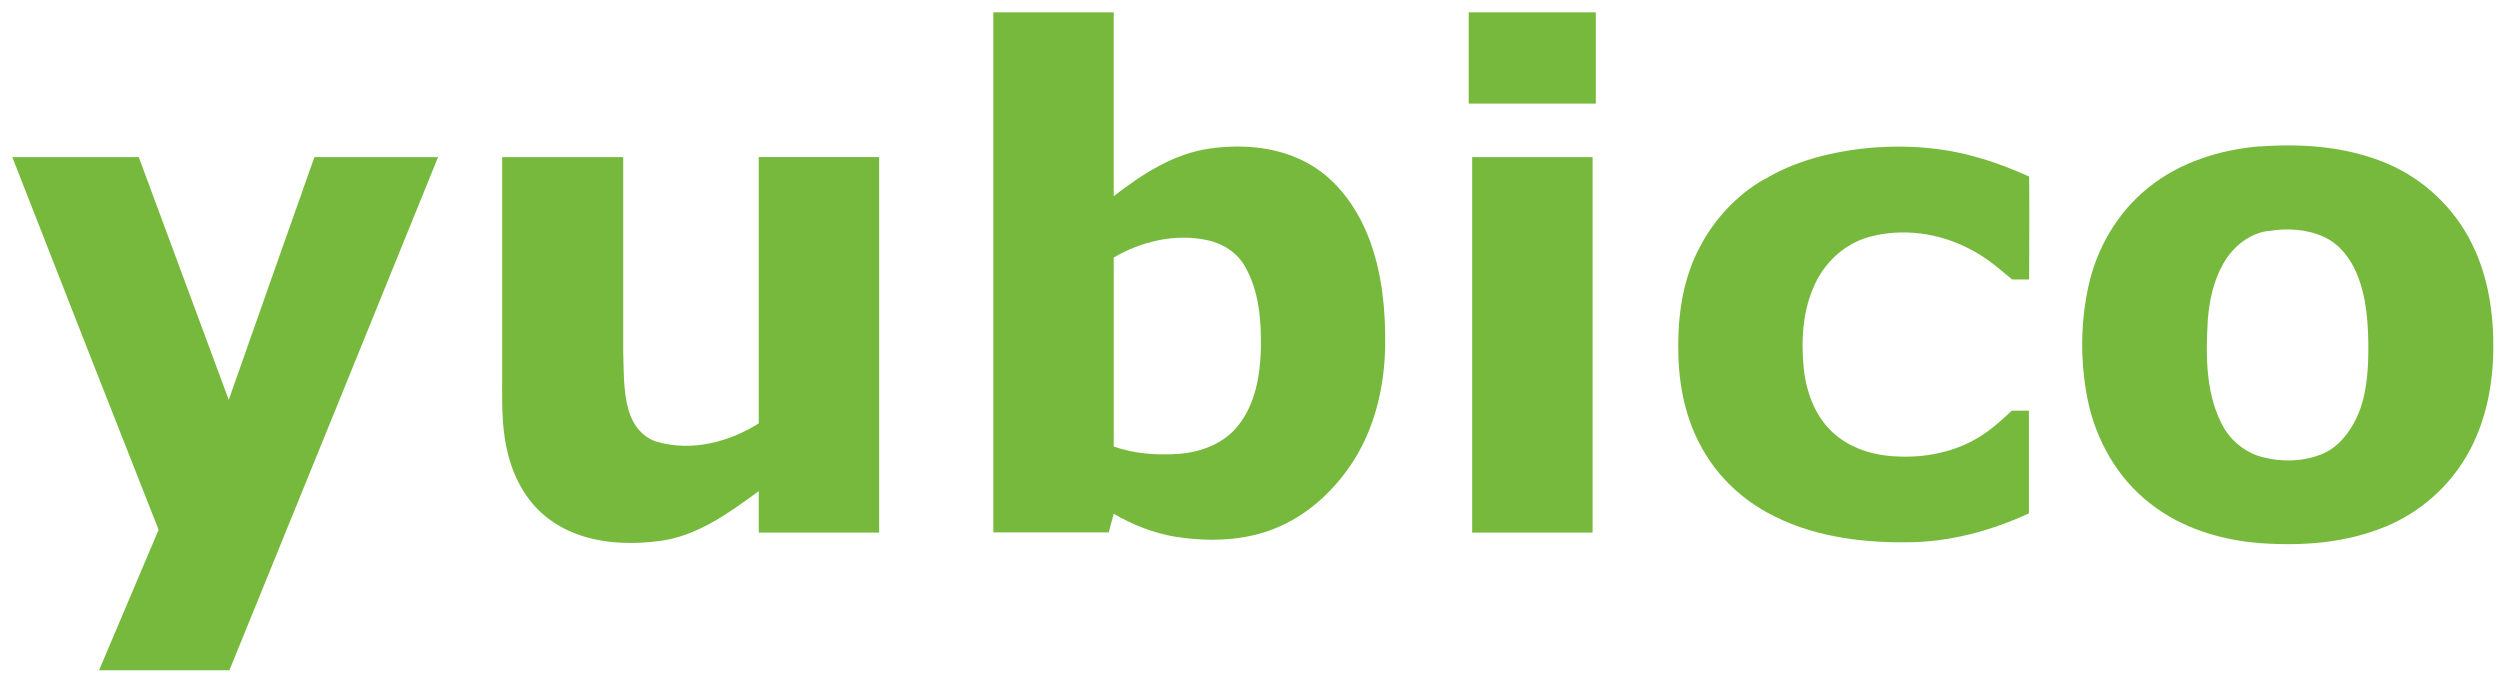
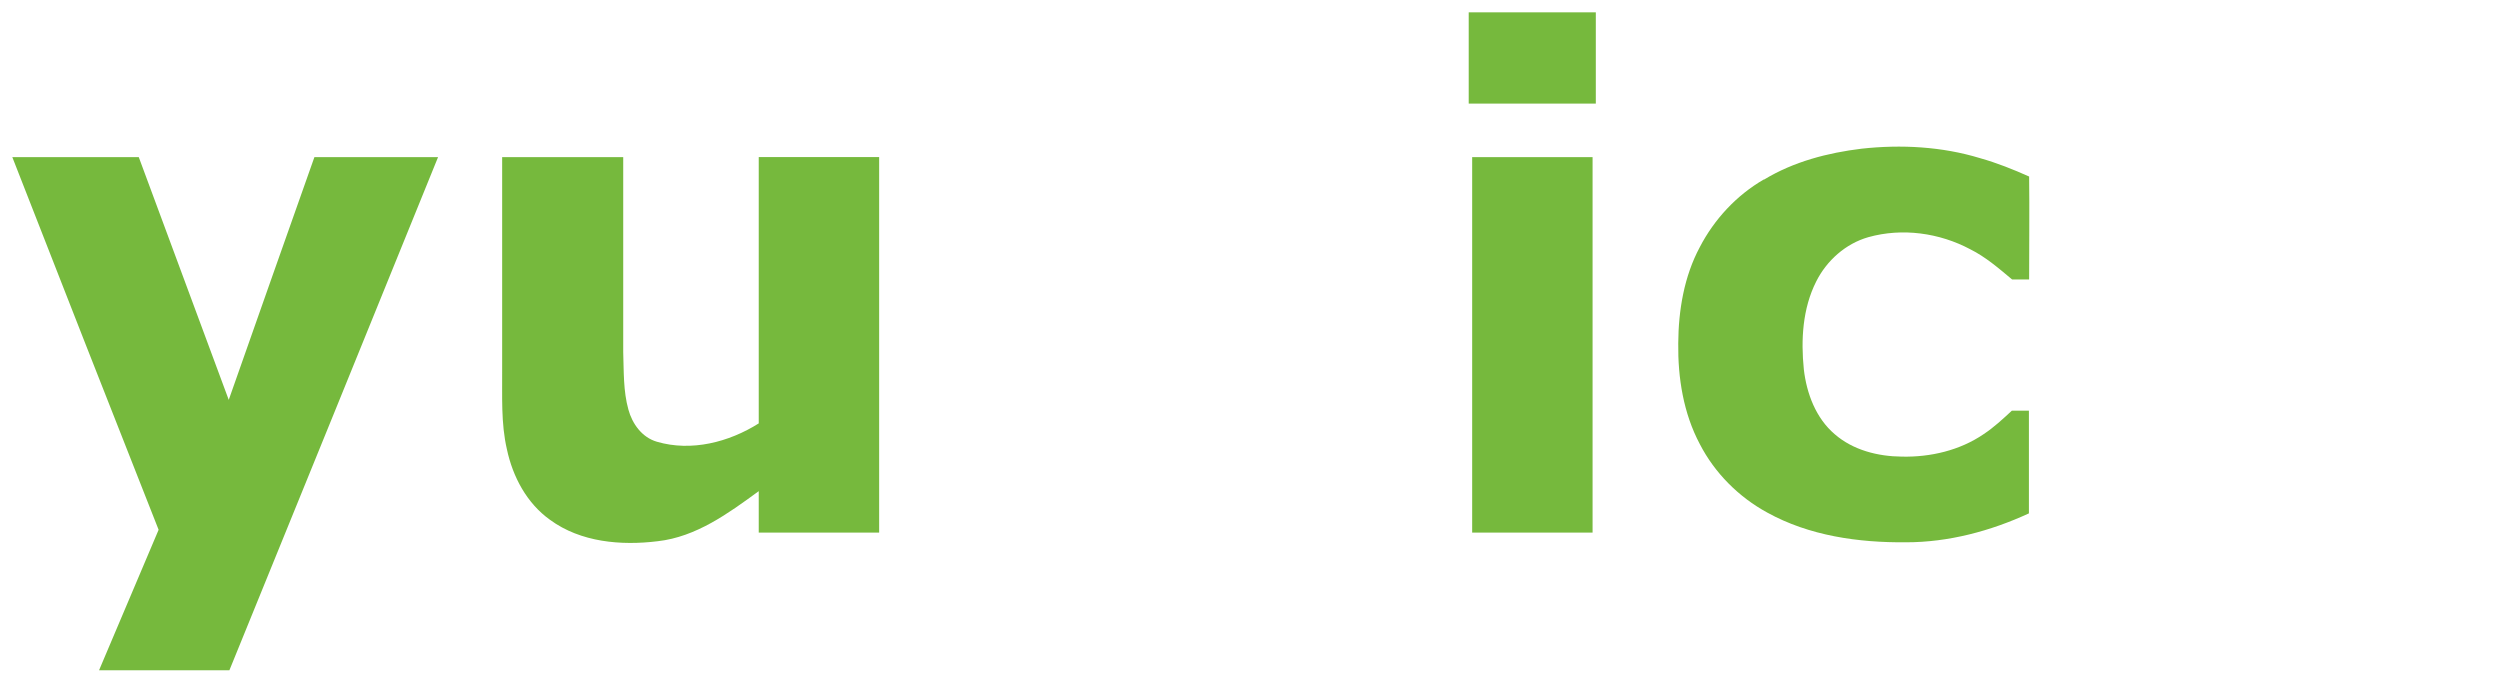
<svg xmlns="http://www.w3.org/2000/svg" id="Layer_1" version="1.1" viewBox="0 0 1158.5 314.7">
  <defs>
    <style> .st0 { fill: #76b93d; } </style>
  </defs>
  <g id="_x23_76b93dff">
-     <path class="st0" d="M460.3,5.7c18.6,0,37.2,0,55.8,0v85.2c13.2-10.2,27.9-19.8,44.8-22.1,15.7-2.2,32.6-.6,46.5,7.6,13.2,7.8,22.3,21.2,27.5,35.4,5.6,15.4,7.2,32,7,48.3-.3,18.5-4.5,37.2-14.4,53-8.8,13.9-21.5,25.8-37,31.9-14.5,5.8-30.7,6.1-46,3.7-10-1.7-19.6-5.5-28.4-10.6-.8,2.9-1.6,5.8-2.3,8.6-17.8,0-35.6,0-53.5,0V5.7M516.1,119.4c0,29.2,0,58.3,0,87.5,9.7,3.5,20.2,4.1,30.4,3.4,10.2-.8,20.7-4.8,27.2-13,8.1-10.1,10.3-23.5,10.6-36,.2-12.8-.8-26.3-7.3-37.7-3.6-6.5-10.3-10.8-17.5-12.3-14.8-3.2-30.6.5-43.5,8.1Z" />
    <path class="st0" d="M680.6,5.7c19.6,0,39.2,0,58.9,0,0,14.1,0,28.2,0,42.3h-58.9c0-14.1,0-28.2,0-42.3Z" />
-     <path class="st0" d="M1047,67.9c19.9-1.5,40.5,0,59,7.8,17.1,7.2,31.4,20.7,39.5,37.3,7.6,15.2,10.1,32.4,9.9,49.2-.2,17.1-3.8,34.5-12.5,49.3-8.5,14.5-21.8,26.1-37.4,32.5-18.2,7.6-38.5,9.1-58,7.7-18.2-1.4-36.5-6.9-51-18.3-15.3-11.8-25.3-29.5-29.1-48.3-3.4-17.1-3.4-35,.3-52.1,3.8-17.8,13.5-34.6,27.8-46,14.5-11.8,33.1-17.6,51.6-19.2M1051.1,107c-8.9,1.2-16.4,7.4-20.8,15.1-4.5,7.9-6.5,17-7.2,26.1-1,17-1.1,35.5,7.8,50.7,4,6.4,10.5,11.2,17.8,13,8.9,2.3,18.6,2,27.1-1.4,7.5-3,12.8-9.7,16.2-16.8,4.6-9.8,5.4-20.8,5.5-31.4,0-12-.7-24.4-5.4-35.6-3-7.1-8-13.6-15.1-16.9-8.1-3.7-17.3-4.2-25.9-2.7Z" />
    <path class="st0" d="M817.5,83.2c13.7-8.3,29.5-12.4,45.2-14.3,18.3-2,37.2-1,54.9,4.4,7.8,2.2,15.3,5.2,22.7,8.5.2,15.9,0,31.8,0,47.7h-7.9c-6.1-5.1-12.2-10.4-19.4-14-14.3-7.6-31.5-10-47.2-5.6-10.5,3-19.3,10.8-24.2,20.6-6.3,12.5-7.1,27-5.7,40.7,1.3,11.2,5.6,22.6,14.3,30,8.5,7.4,20,10.3,31.1,10.4,13.3.3,26.9-2.9,37.9-10.4,4.7-3.1,8.9-7,13.1-10.9,2.6,0,5.2,0,7.9,0,0,15.9,0,31.7,0,47.6-17.8,8.2-37.2,13.4-56.9,13.4-22.1.2-44.9-3-64.4-13.8-13.2-7.2-24.3-18.3-31.2-31.7-7.6-14.3-10.2-30.7-10-46.7.1-15.3,2.7-31,10-44.6,6.7-12.9,17-24,29.6-31.3Z" />
    <path class="st0" d="M5.7,72.8c19.5,0,39.1,0,58.6,0,13.9,37.5,27.8,75,41.7,112.5,13.2-37.5,26.4-75,39.7-112.5,19.1,0,38.2,0,57.3,0-32.2,79.3-64.4,158.6-96.7,237.8-20.1,0-40.3,0-60.4,0,9.2-21.7,18.4-43.4,27.6-65.1C50.8,188,28.2,130.4,5.7,72.8Z" />
    <path class="st0" d="M232.7,72.8c18.7,0,37.4,0,56.1,0,0,30.1,0,60.2,0,90.4.3,8.9,0,18,2.4,26.6,1.8,6.6,6.3,12.9,13.2,14.9,16,4.7,33.4.2,47.2-8.5,0-41.1,0-82.2,0-123.4,18.6,0,37.2,0,55.8,0,0,58,0,116,0,174h-55.8c0-6.4,0-12.8,0-19.2-14.1,10.3-29,21.2-46.8,23.2-17,2.1-35.7.5-49.9-9.9-10.8-7.7-17.3-20-20-32.7-2.8-12.1-2.1-24.6-2.2-37,0-32.8,0-65.6,0-98.4Z" />
    <path class="st0" d="M682.2,72.8c18.6,0,37.2,0,55.8,0,0,58,0,116,0,174-18.6,0-37.2,0-55.8,0,0-58,0-116,0-174Z" />
  </g>
</svg>